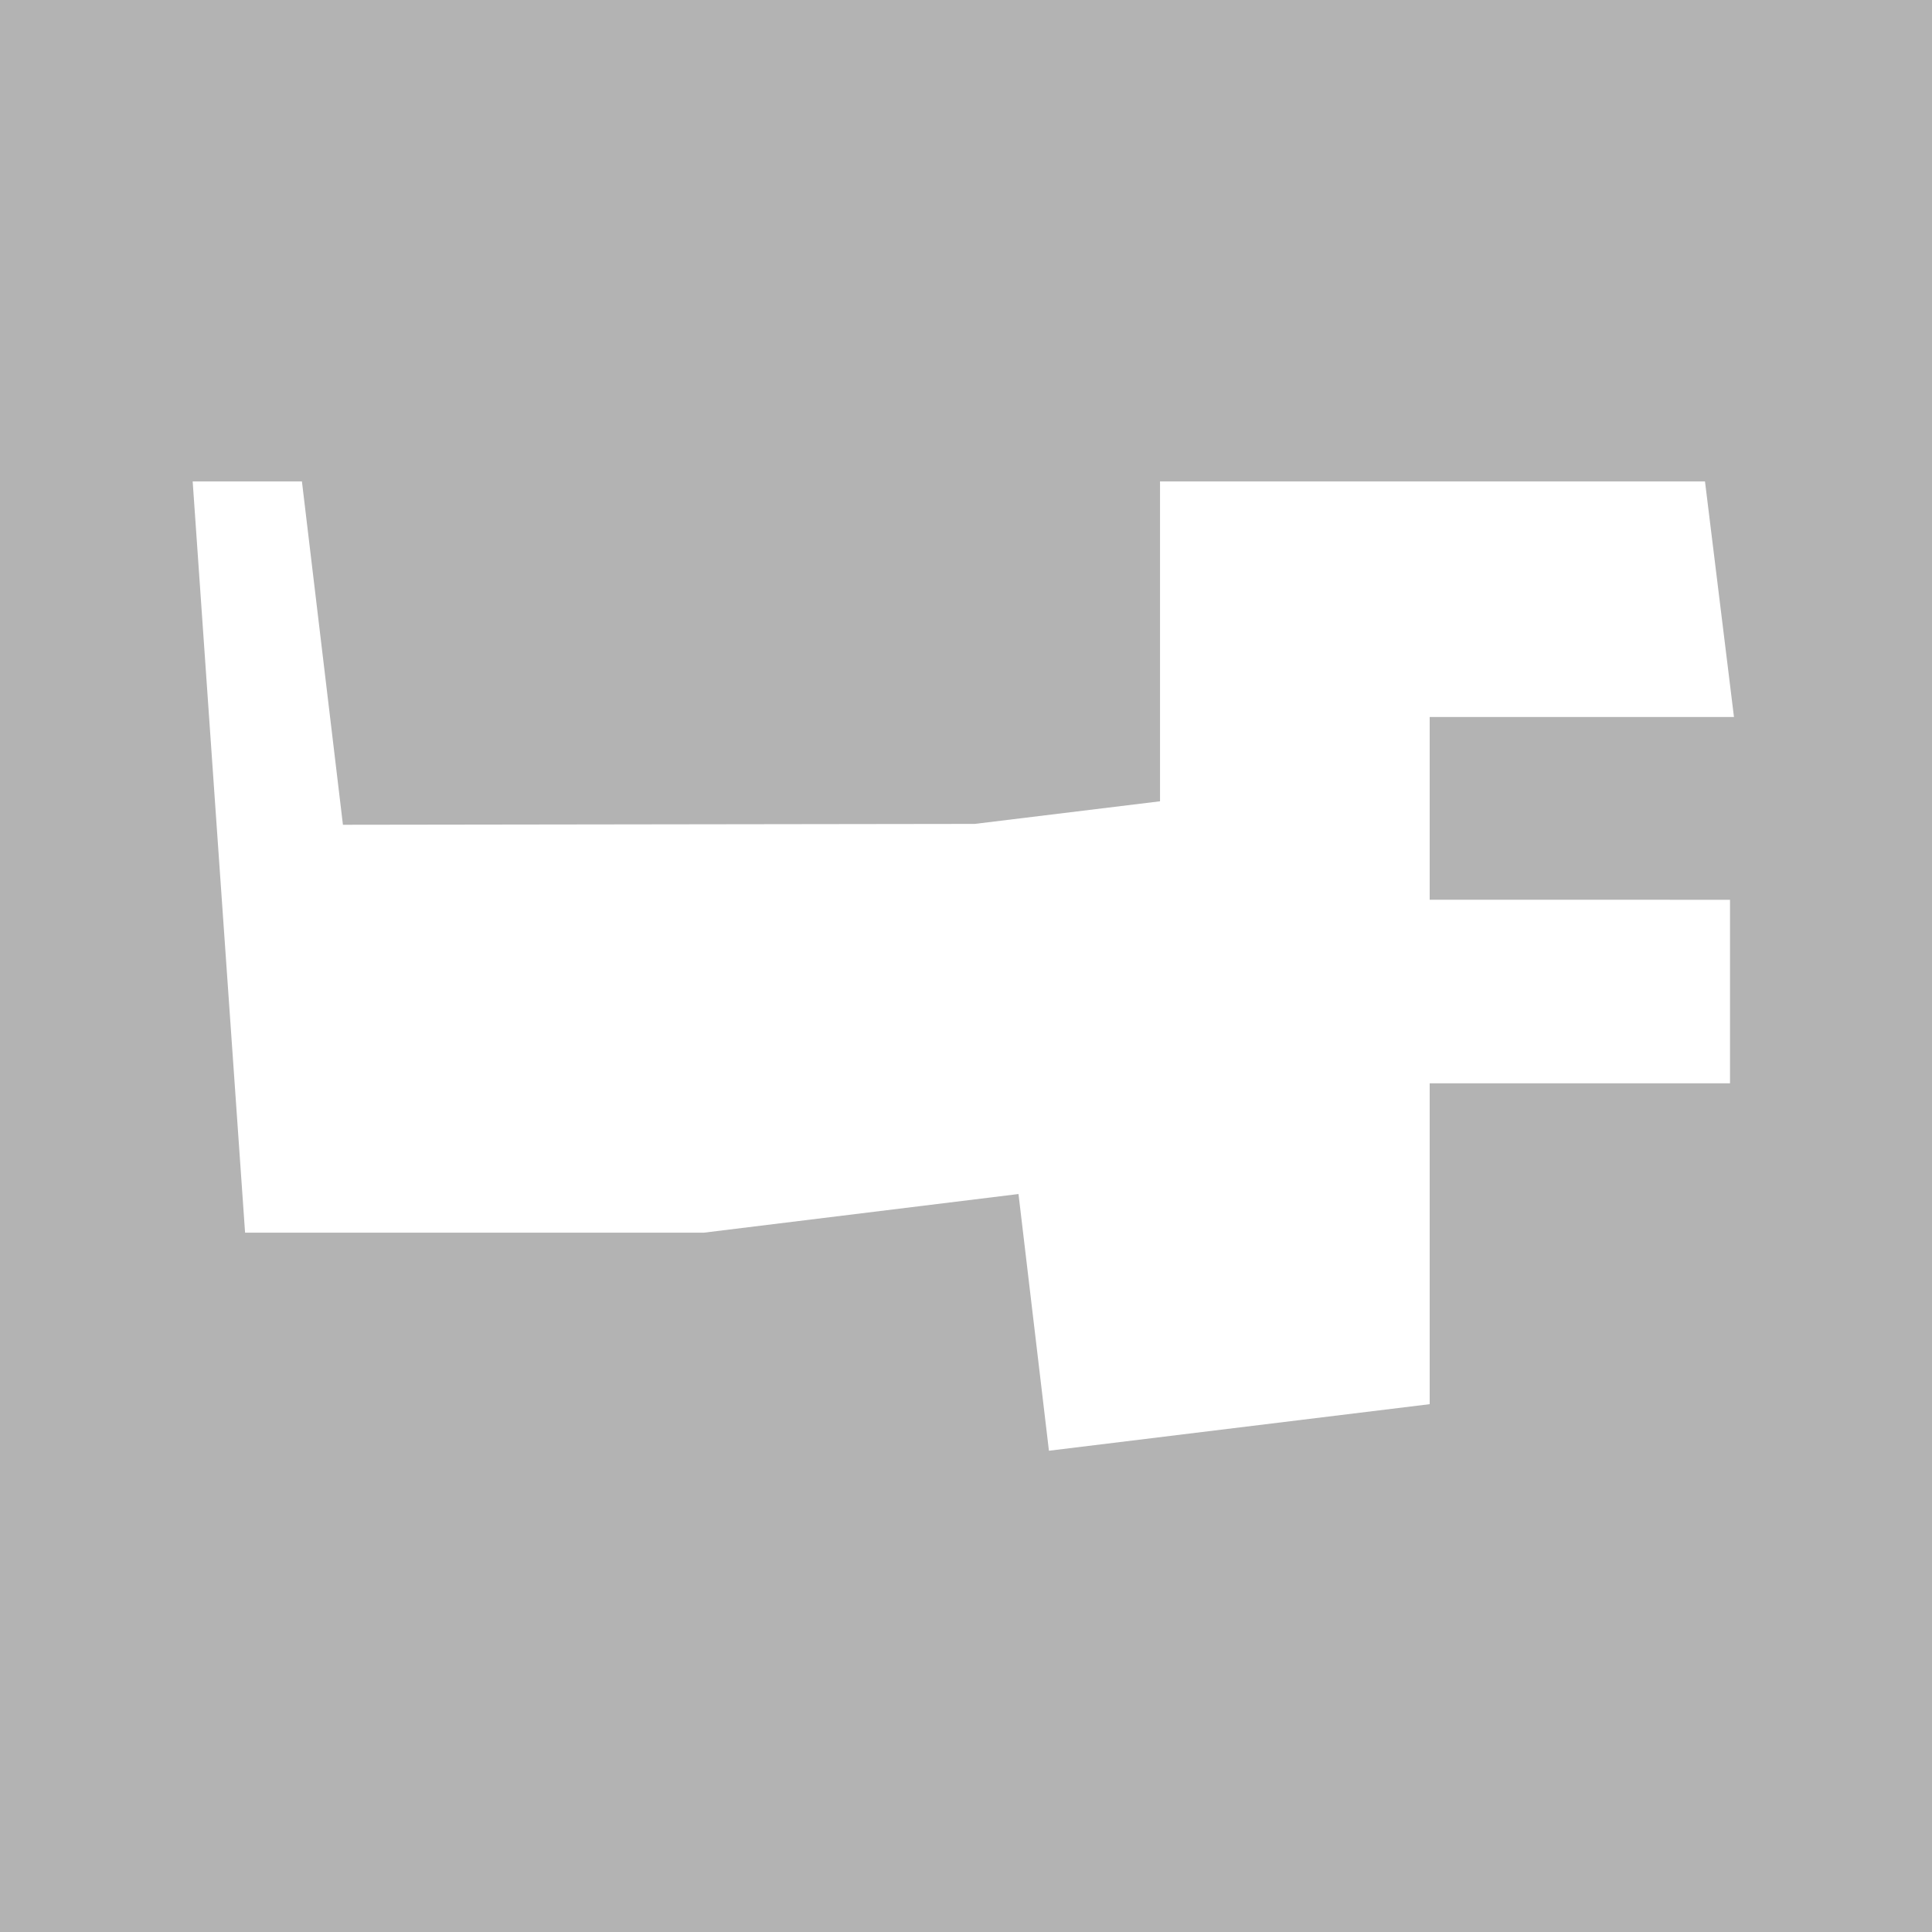
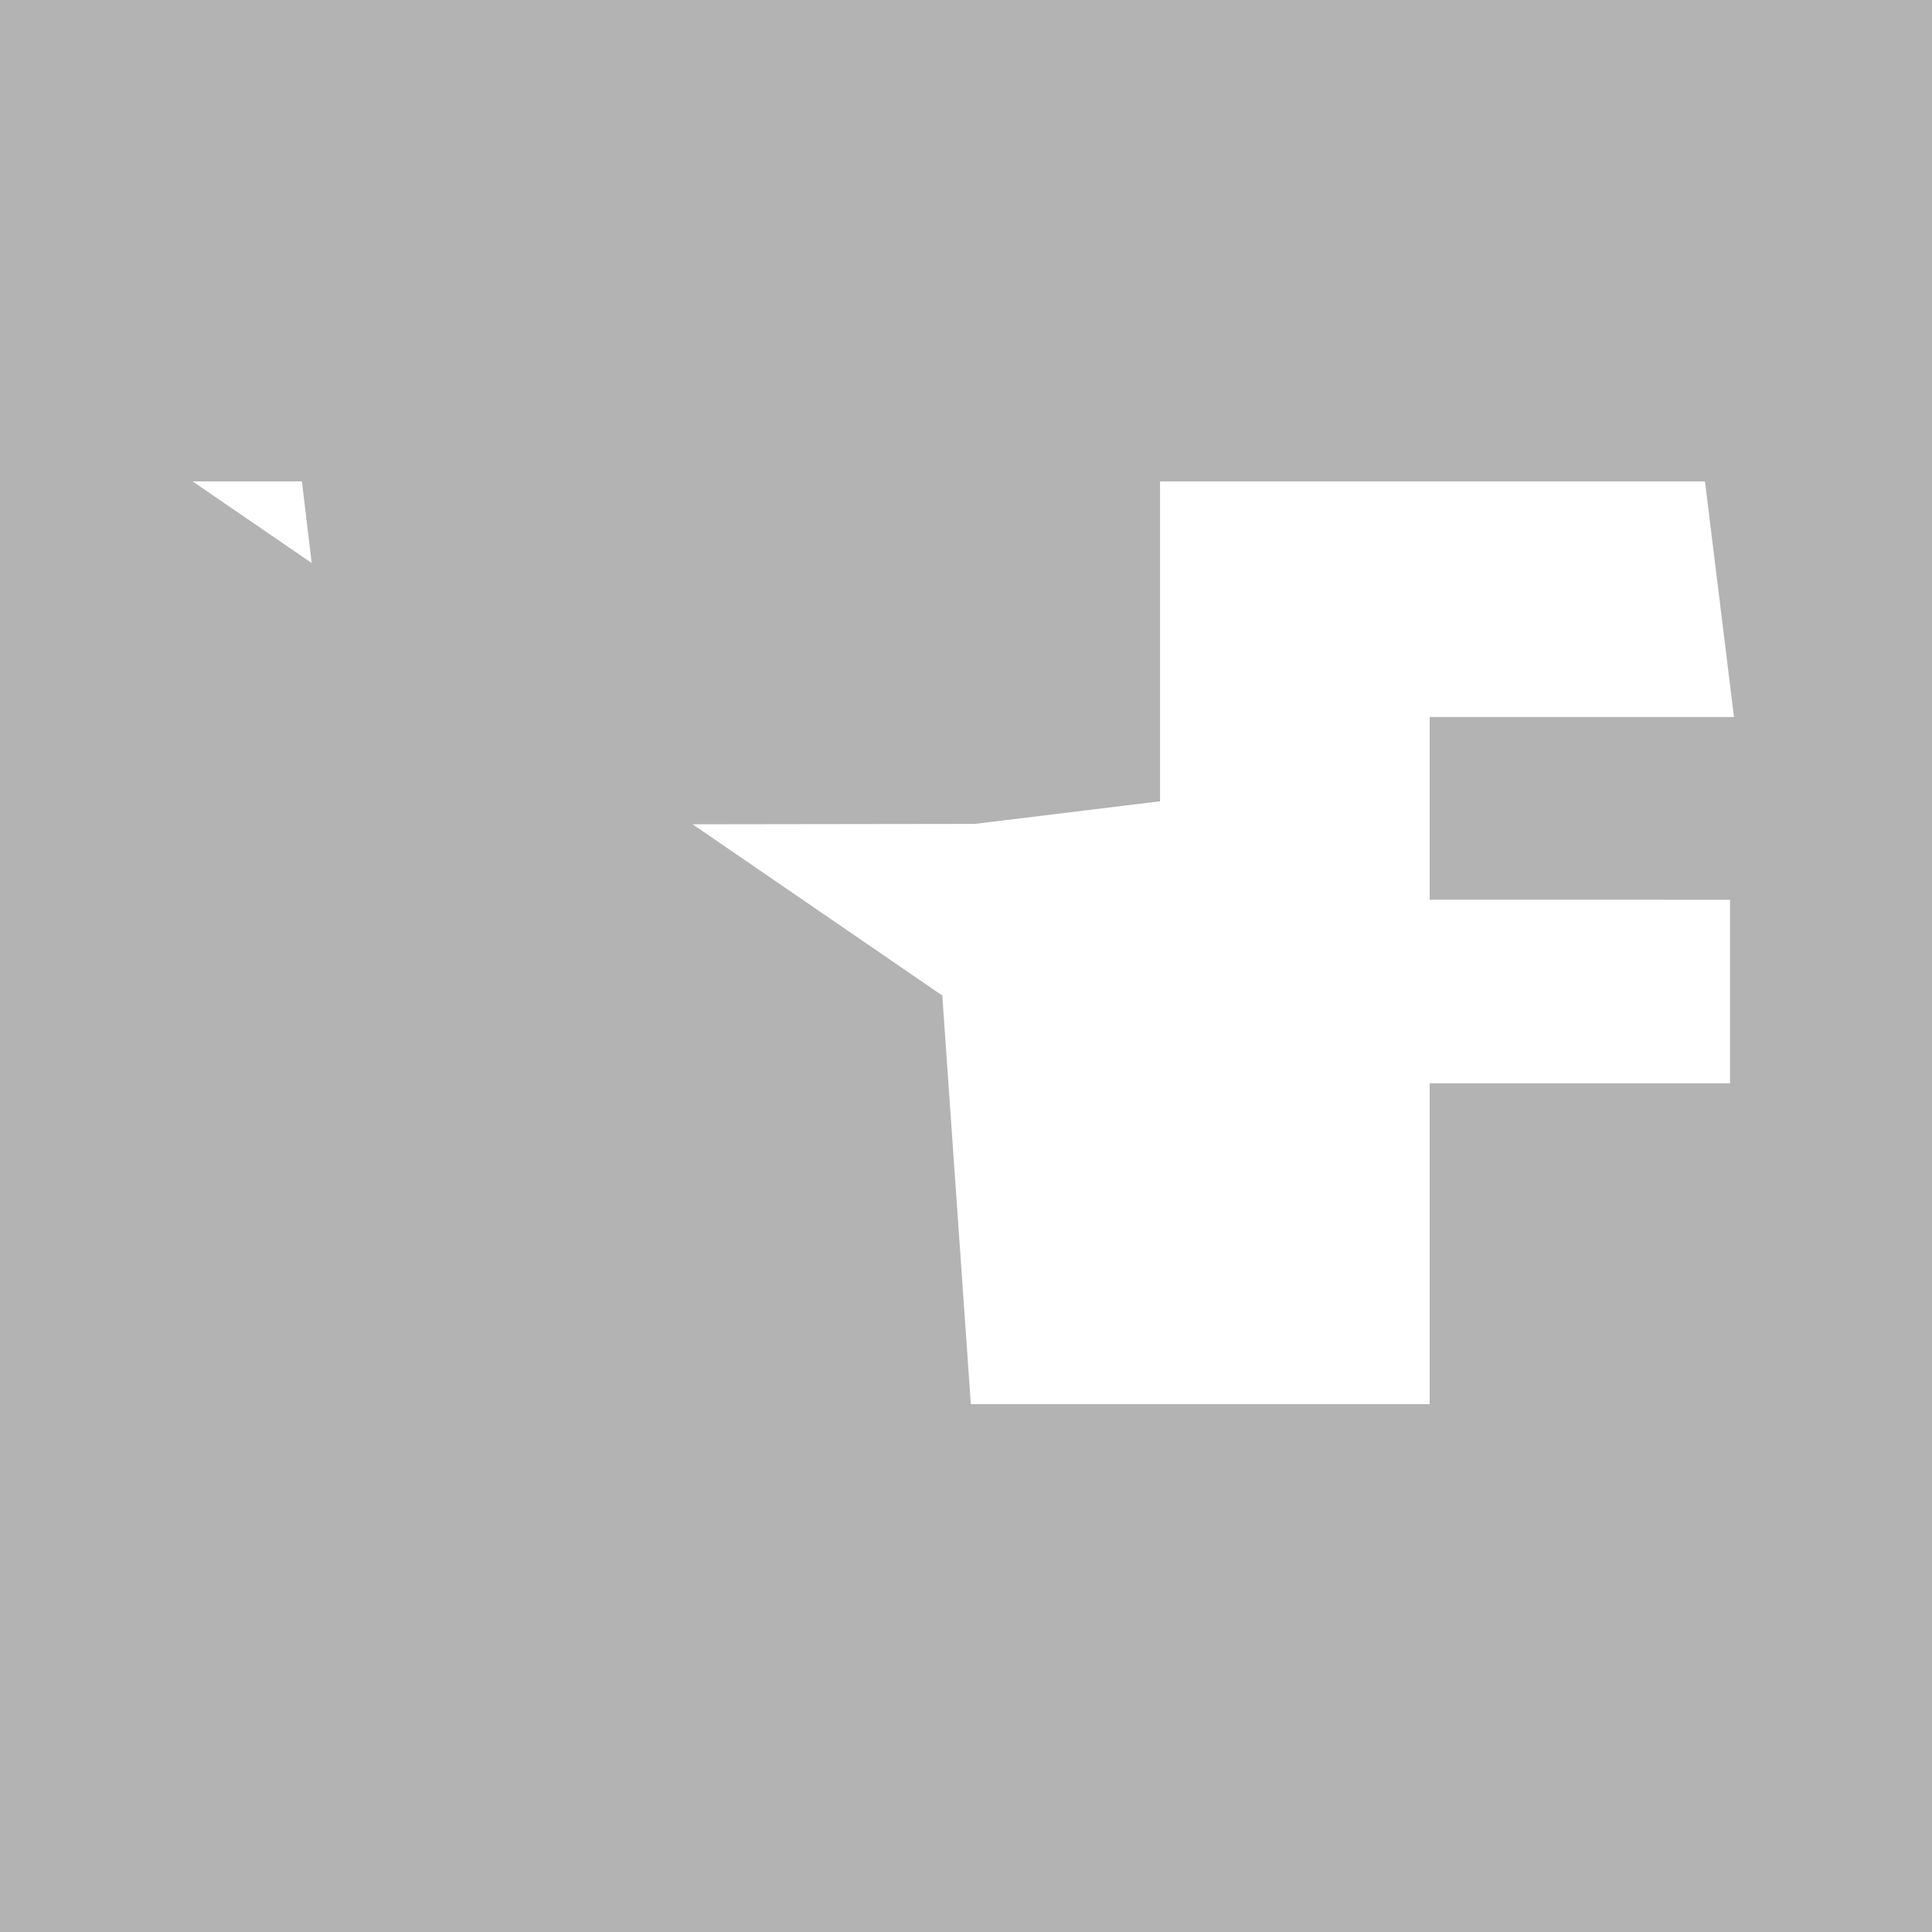
<svg xmlns="http://www.w3.org/2000/svg" viewBox="0 0 400 400">
  <defs>
    <style>.cls-1{fill:#b3b3b3;}</style>
  </defs>
  <g id="Layer_1" data-name="Layer 1">
-     <path class="cls-1" d="M0,0V400H400V0ZM358.18,186.29v38H296v66.43l-78.83,9.64-6.3-53.15-65.13,8h-95l-5.91-84.61L39.89,99.67H62.51L71,170.76l130.81-.18,38.36-4.68V99.67l56.85,0H353l6,48.78H296v37.83Z" />
+     <path class="cls-1" d="M0,0V400H400V0ZM358.18,186.29v38H296v66.43h-95l-5.91-84.61L39.89,99.67H62.51L71,170.76l130.81-.18,38.36-4.68V99.67l56.85,0H353l6,48.78H296v37.83Z" />
  </g>
</svg>